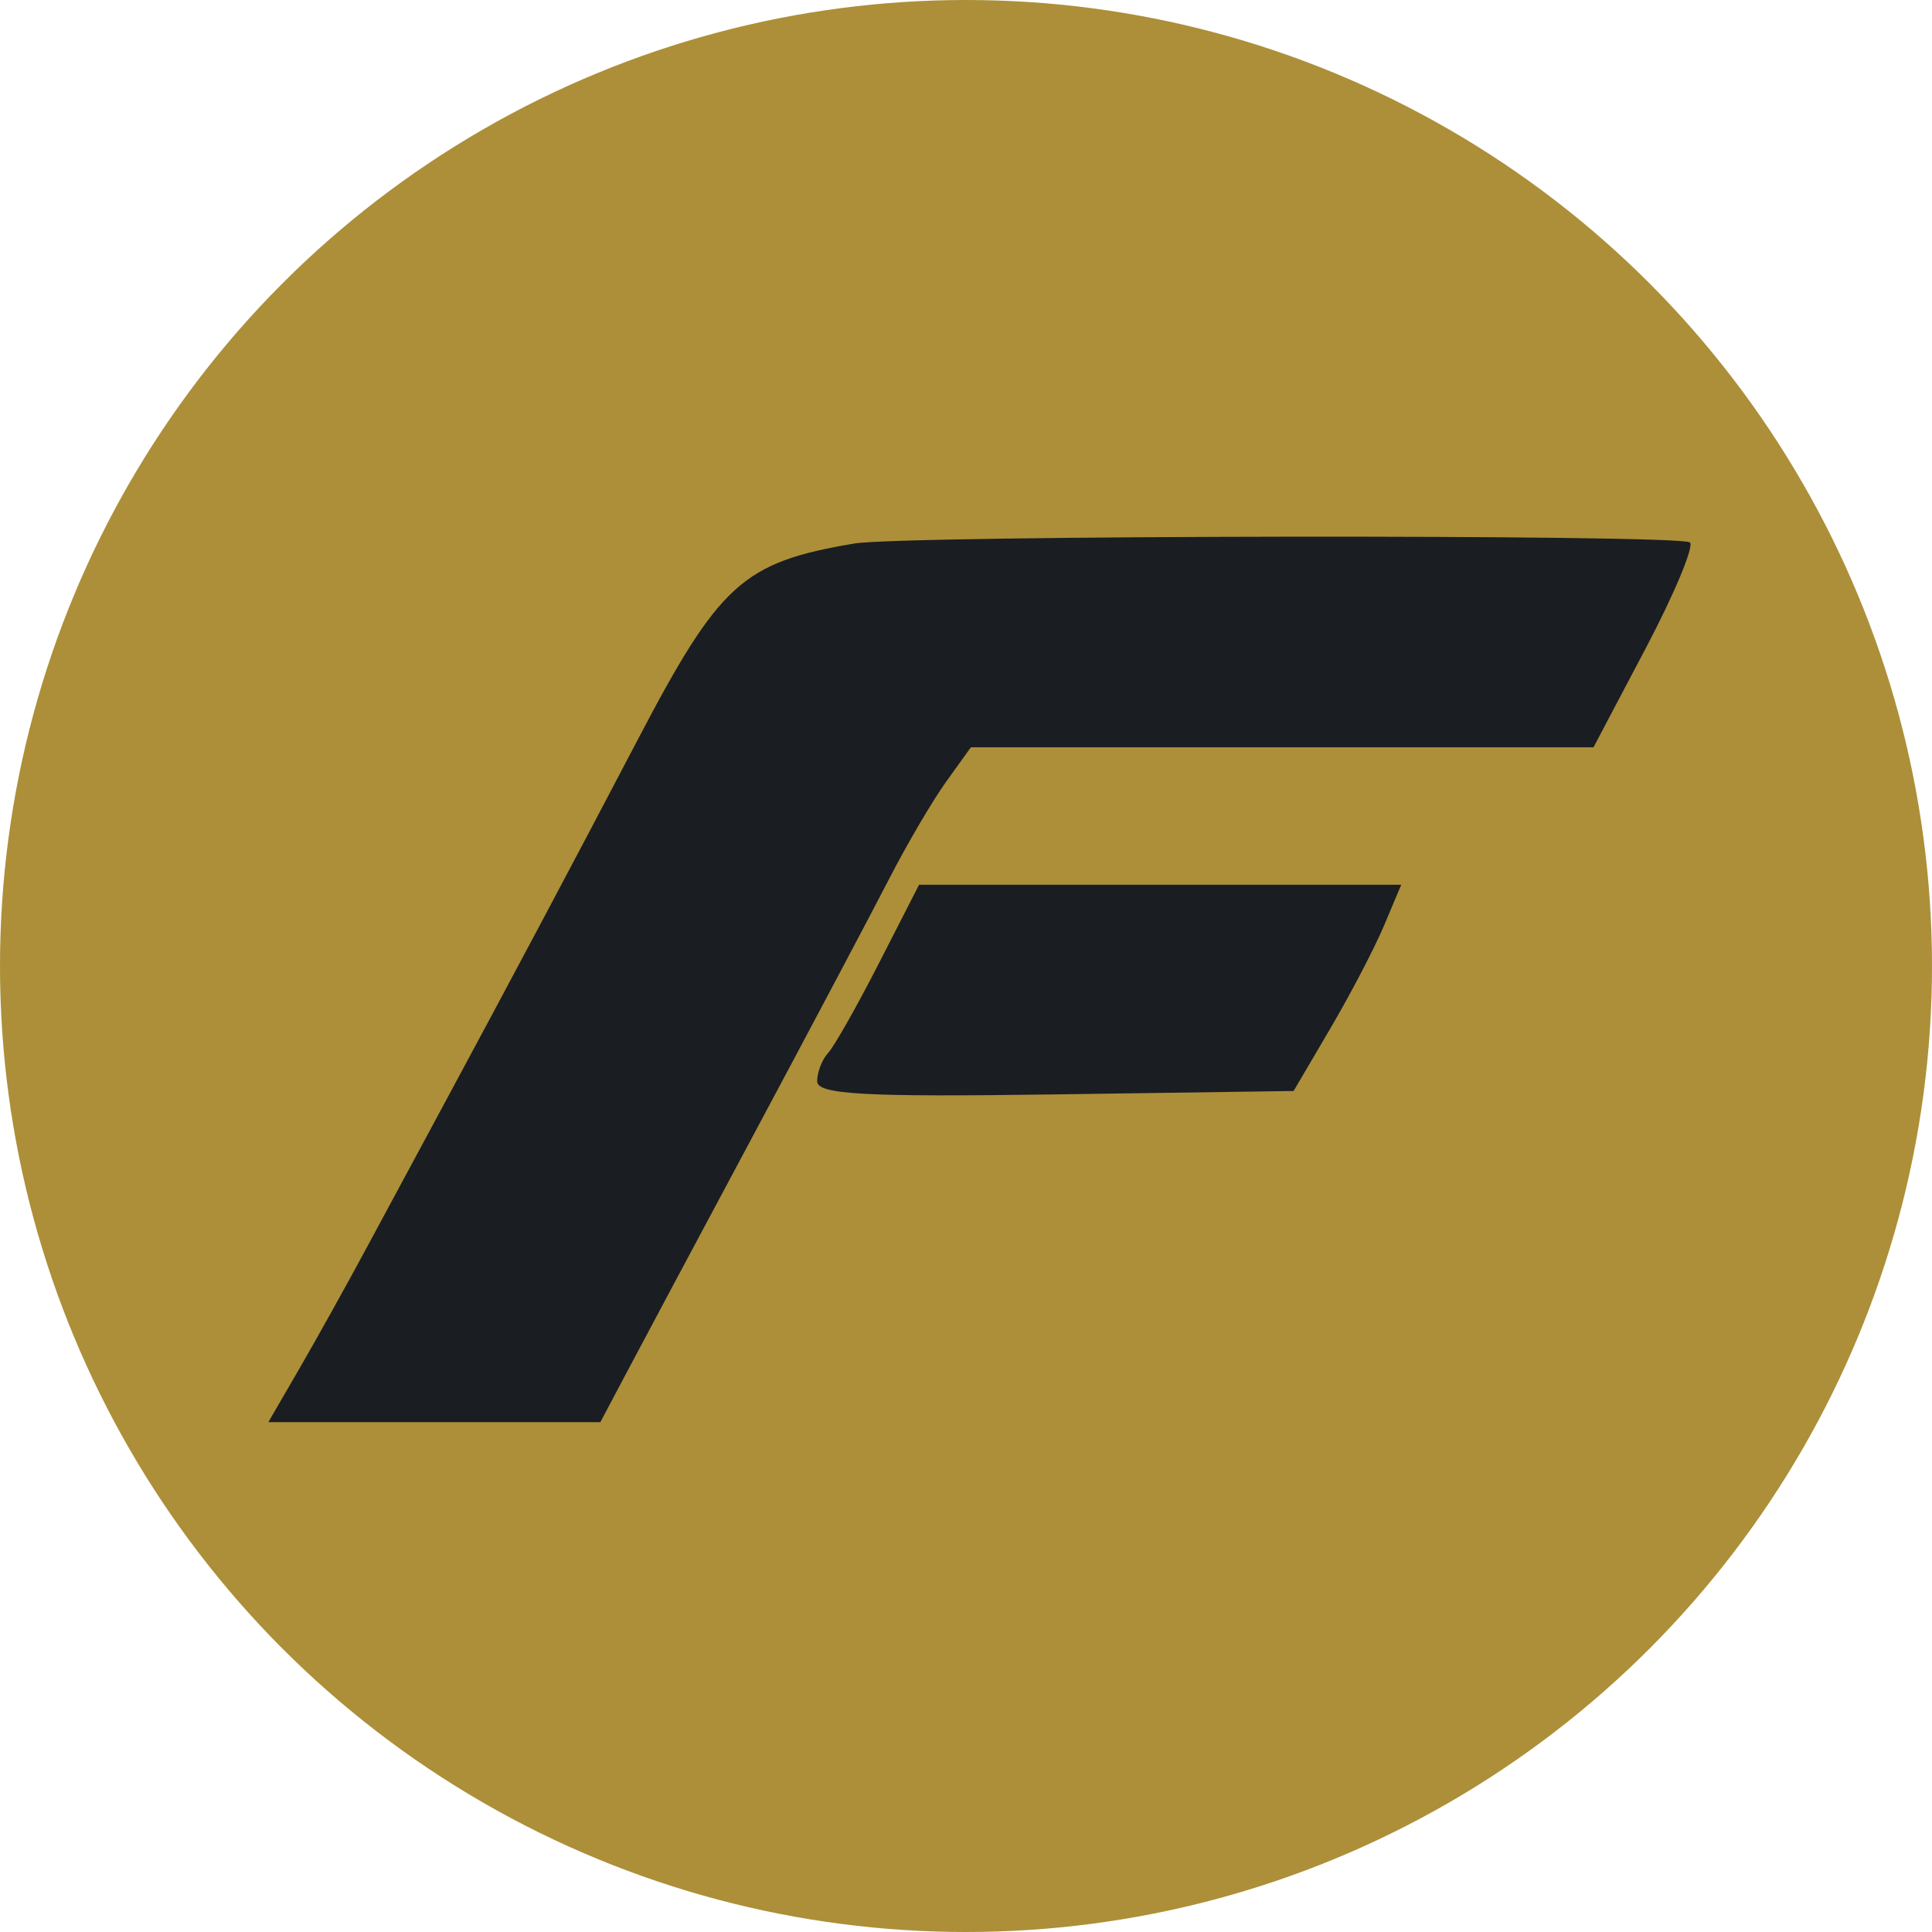
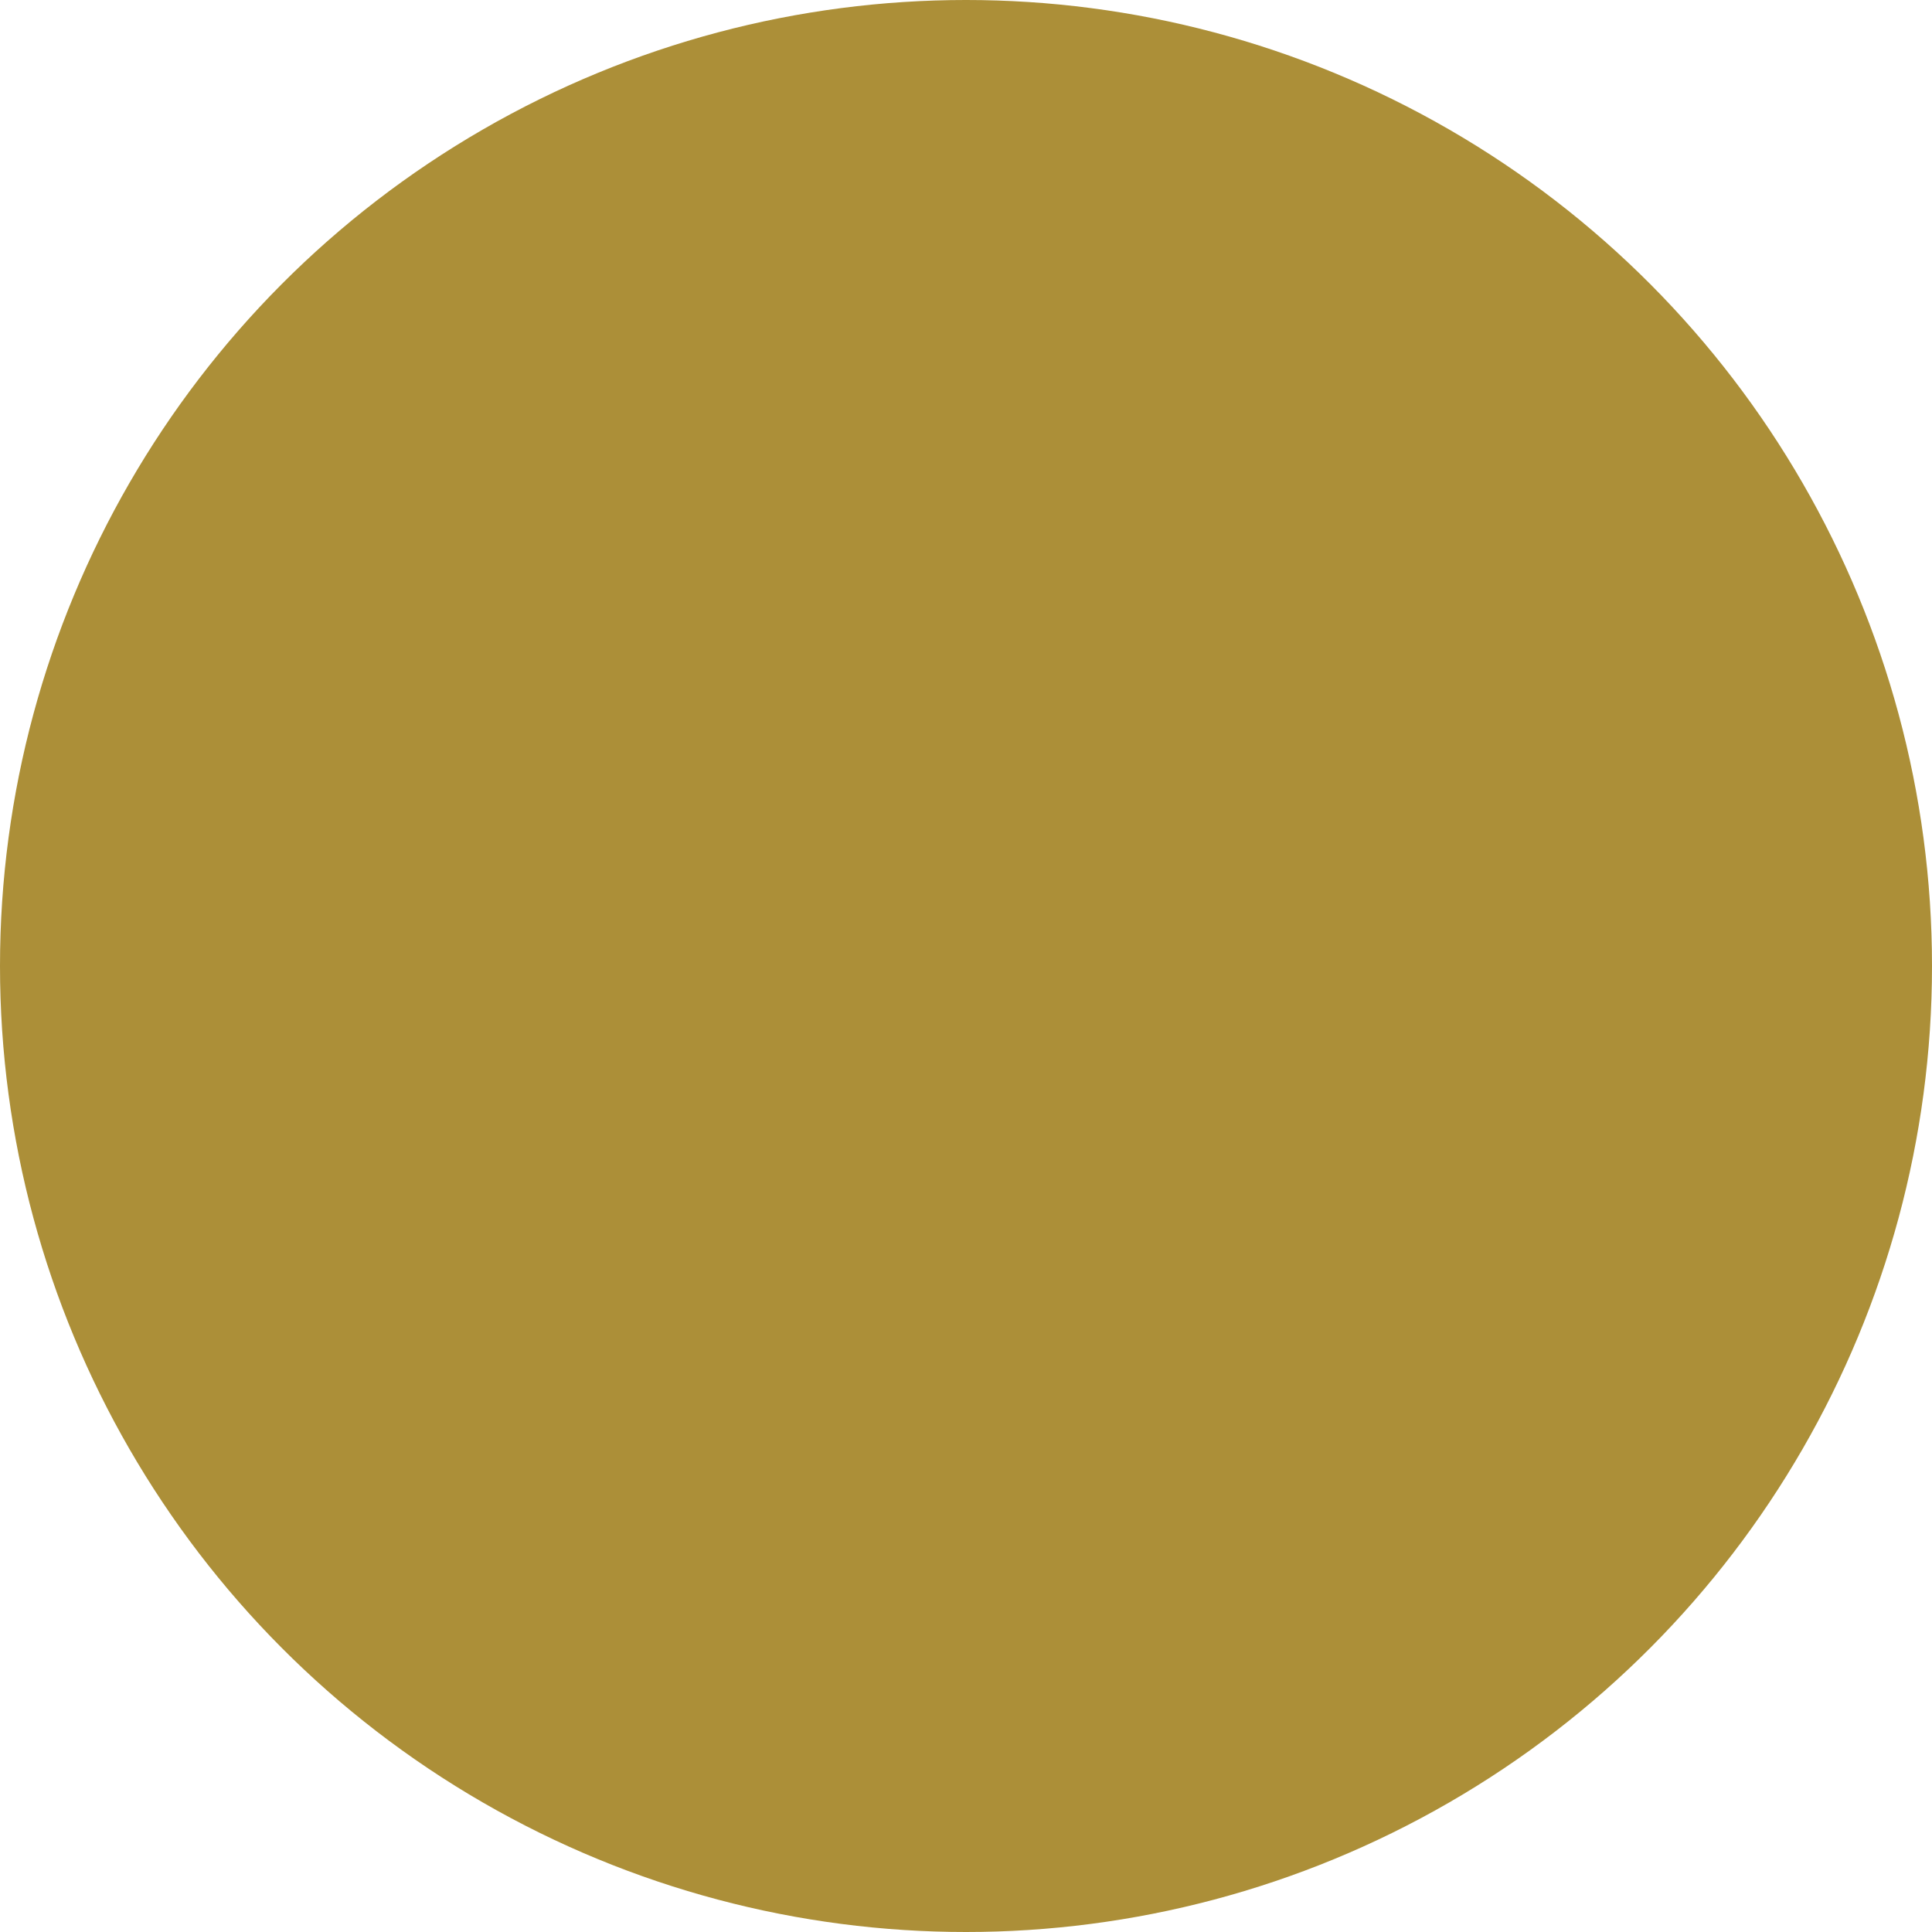
<svg xmlns="http://www.w3.org/2000/svg" width="72" height="72" viewBox="0 0 72 72" fill="none">
  <g clip-path="url(#clip0_980_1378)">
    <circle cx="36" cy="36" r="36" fill="#AC8F38" />
-     <path fill-rule="evenodd" clip-rule="evenodd" d="M62.98 20.216C63.135 20.372 62.389 22.154 61.323 24.175L59.385 27.85H47.783H36.181L35.261 29.131C34.754 29.836 33.801 31.46 33.142 32.74C32.484 34.021 30.203 38.325 28.075 42.304C25.946 46.284 23.793 50.318 23.29 51.27L22.374 53H16.187H10L11.148 51.021C11.78 49.932 12.917 47.889 13.675 46.48C14.434 45.071 15.675 42.765 16.435 41.357C19.058 36.49 21.555 31.794 23.74 27.617C26.819 21.735 27.672 20.959 31.841 20.255C33.704 19.941 62.669 19.905 62.98 20.216ZM51.582 34.487C51.232 35.319 50.33 37.048 49.577 38.329L48.209 40.658L39.331 40.785C32.217 40.886 30.453 40.789 30.453 40.296C30.453 39.957 30.638 39.481 30.864 39.237C31.09 38.994 31.944 37.485 32.762 35.884L34.25 32.973H43.234H52.219L51.582 34.487Z" fill="#1A1D22" />
  </g>
  <defs>
    <clipPath id="clip0_980_1378">
      <rect width="72" height="72" fill="white" />
    </clipPath>
  </defs>
</svg>